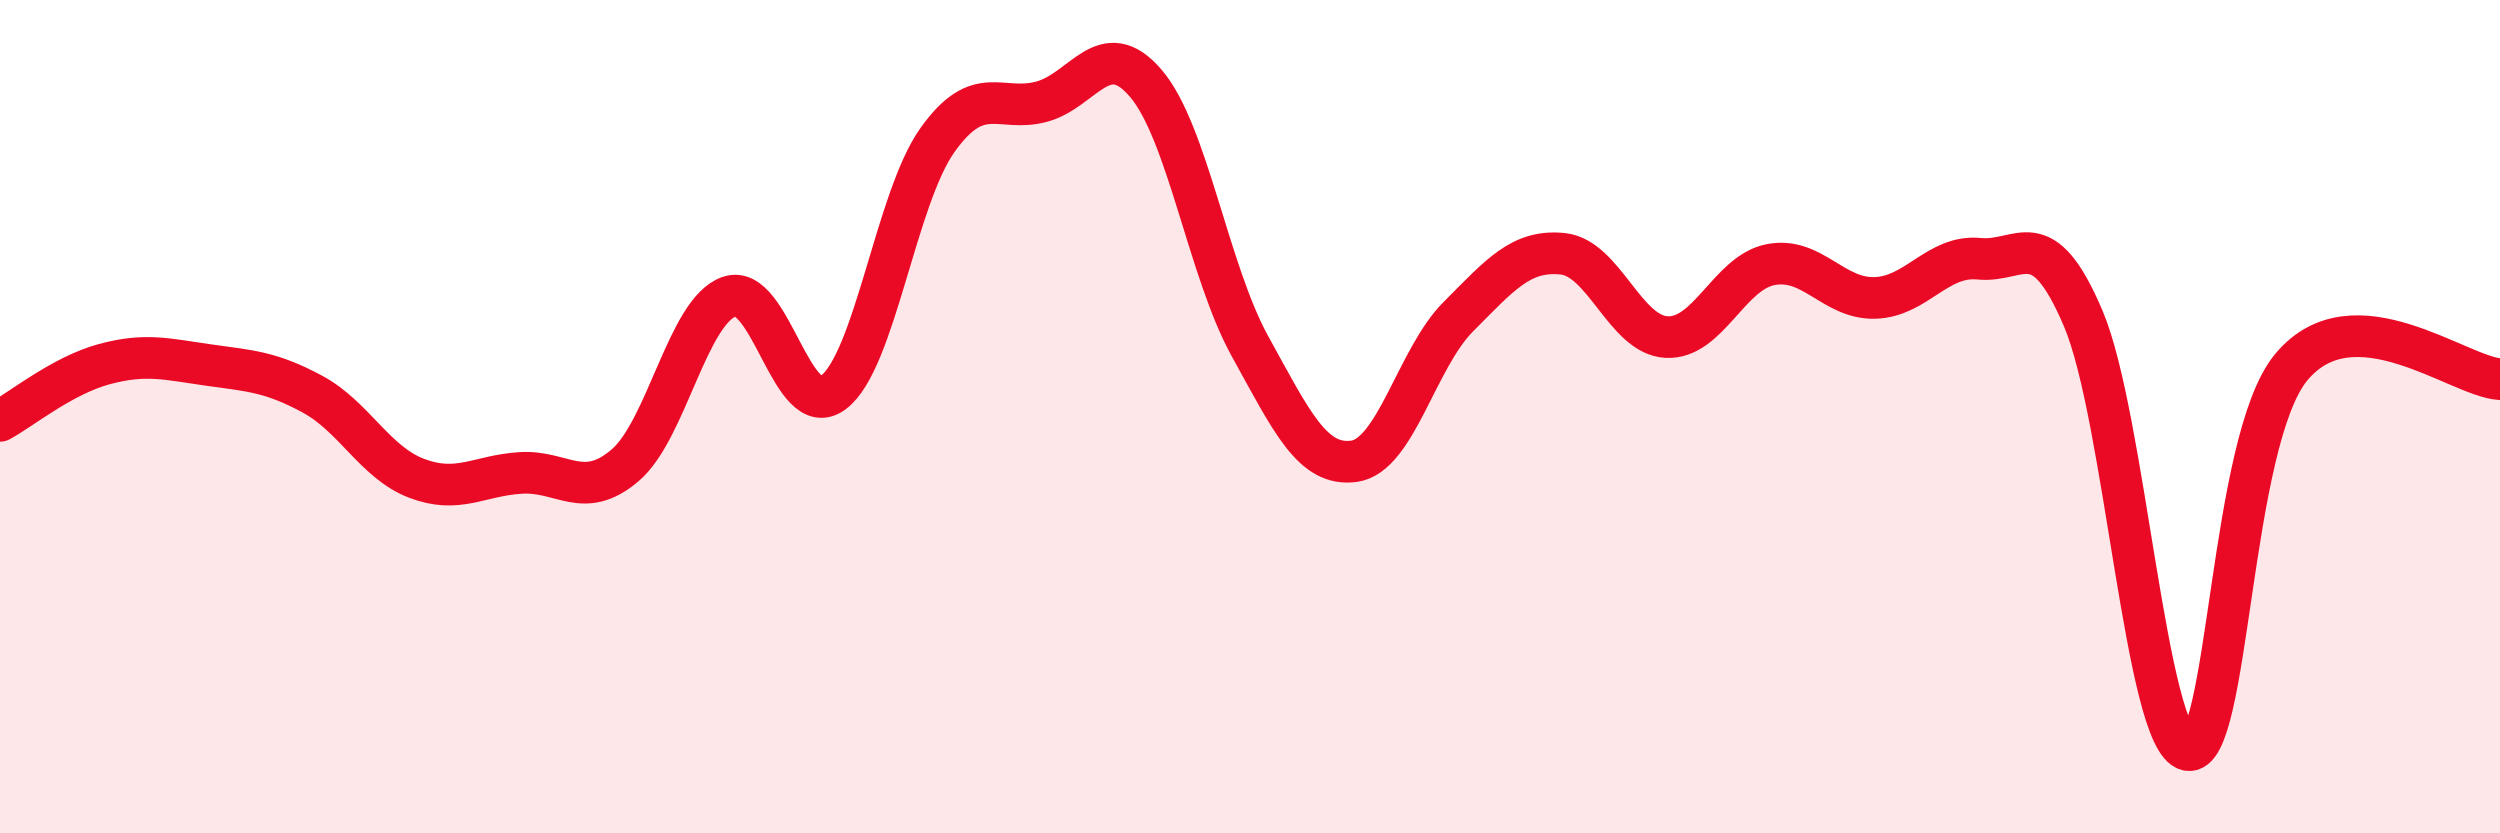
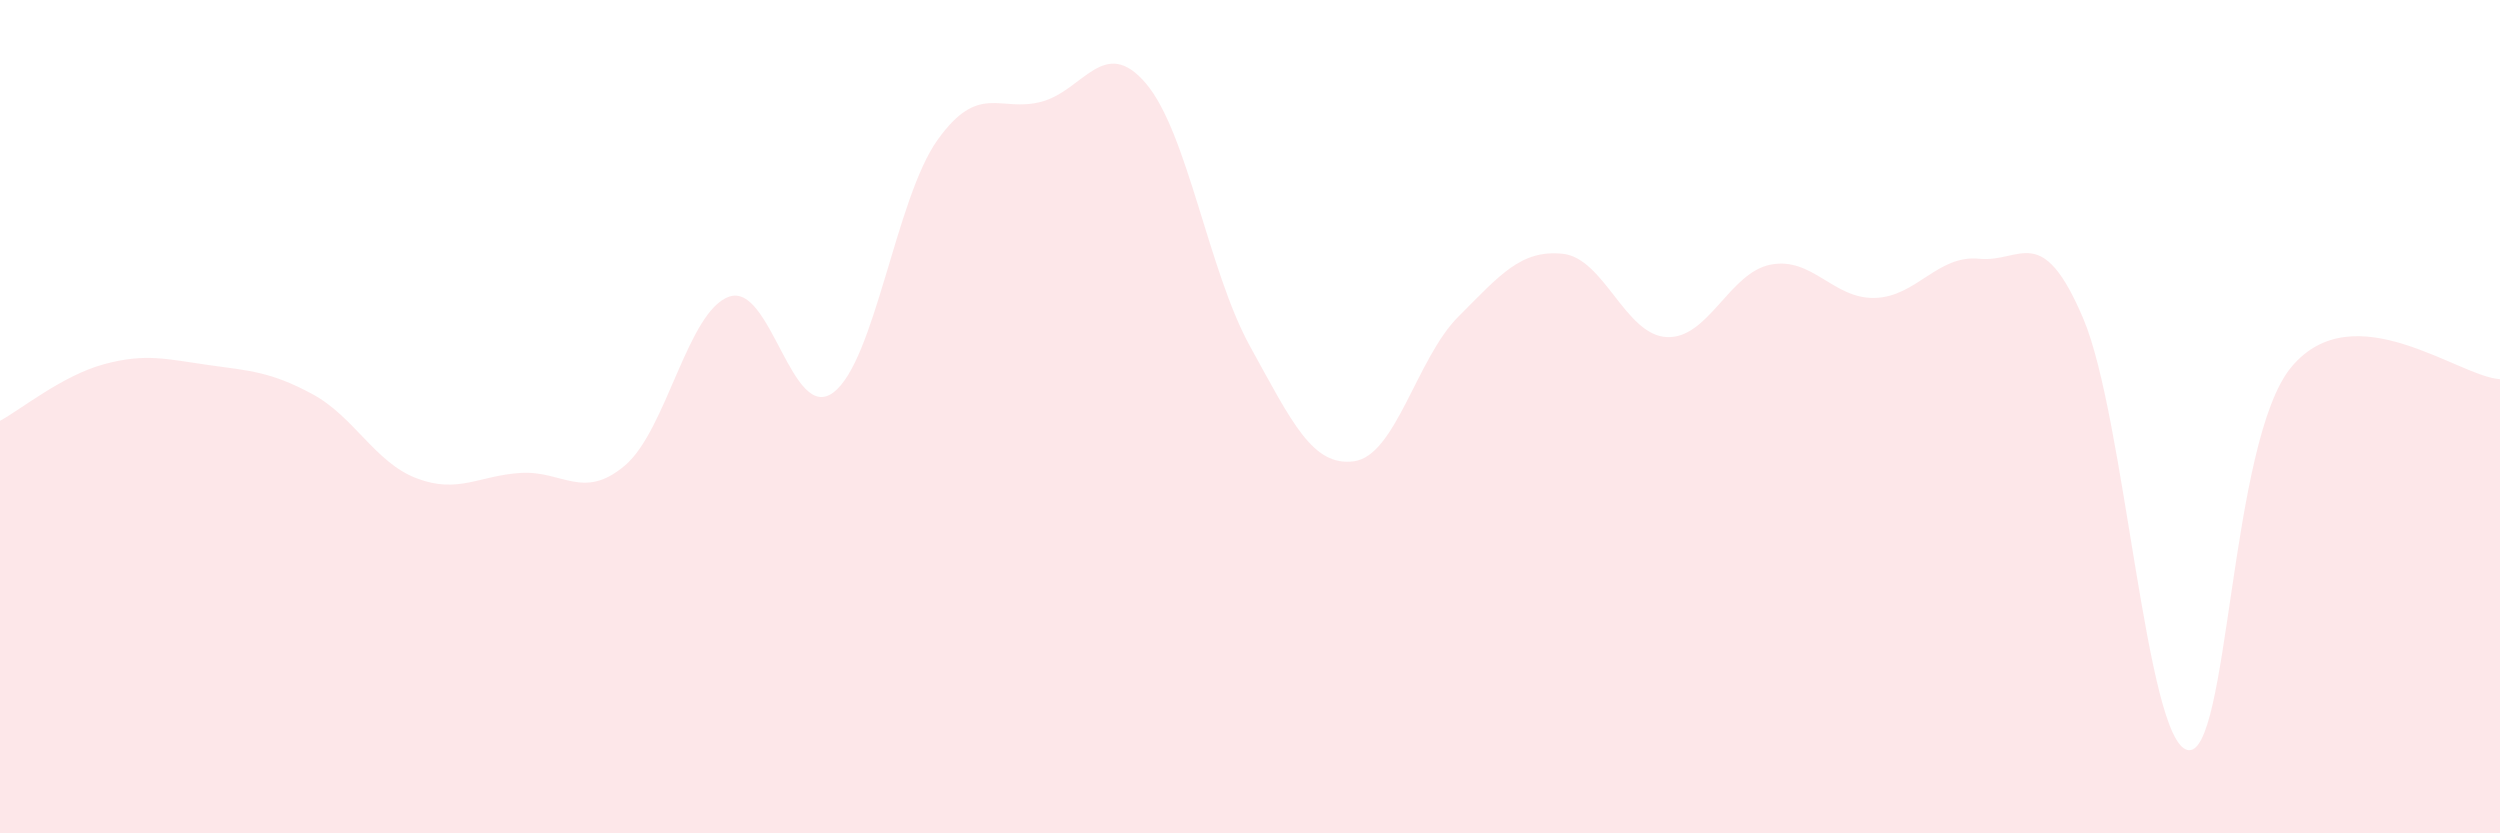
<svg xmlns="http://www.w3.org/2000/svg" width="60" height="20" viewBox="0 0 60 20">
  <path d="M 0,10.1 C 0.5,9.83 1.5,9.01 2.5,8.74 C 3.5,8.47 4,8.62 5,8.76 C 6,8.9 6.5,8.92 7.5,9.46 C 8.5,10 9,11.1 10,11.48 C 11,11.86 11.5,11.41 12.5,11.35 C 13.5,11.29 14,12.02 15,11.17 C 16,10.32 16.5,7.47 17.5,7.12 C 18.5,6.77 19,10.17 20,9.42 C 21,8.67 21.5,4.76 22.5,3.36 C 23.5,1.96 24,2.71 25,2.44 C 26,2.17 26.5,0.83 27.5,2 C 28.5,3.17 29,6.5 30,8.31 C 31,10.12 31.5,11.21 32.5,11.07 C 33.5,10.93 34,8.6 35,7.6 C 36,6.6 36.5,5.99 37.5,6.09 C 38.5,6.19 39,8.04 40,8.09 C 41,8.14 41.5,6.54 42.5,6.35 C 43.5,6.16 44,7.18 45,7.15 C 46,7.12 46.5,6.11 47.5,6.21 C 48.5,6.31 49,5.29 50,7.65 C 51,10.01 51.5,17.77 52.5,18 C 53.5,18.23 53.5,10.58 55,8.8 C 56.5,7.02 59,9.04 60,9.1L60 20L0 20Z" fill="#EB0A25" opacity="0.1" stroke-linecap="round" stroke-linejoin="round" />
-   <path d="M 0,10.1 C 0.5,9.83 1.5,9.01 2.5,8.74 C 3.5,8.47 4,8.62 5,8.76 C 6,8.9 6.5,8.92 7.5,9.46 C 8.5,10 9,11.1 10,11.48 C 11,11.86 11.5,11.41 12.5,11.35 C 13.5,11.29 14,12.02 15,11.17 C 16,10.32 16.5,7.47 17.5,7.12 C 18.5,6.77 19,10.17 20,9.42 C 21,8.67 21.5,4.76 22.5,3.36 C 23.5,1.96 24,2.71 25,2.44 C 26,2.17 26.5,0.83 27.5,2 C 28.5,3.17 29,6.5 30,8.31 C 31,10.12 31.5,11.21 32.5,11.07 C 33.5,10.93 34,8.6 35,7.6 C 36,6.6 36.5,5.99 37.5,6.09 C 38.5,6.19 39,8.04 40,8.09 C 41,8.14 41.5,6.54 42.5,6.35 C 43.5,6.16 44,7.18 45,7.15 C 46,7.12 46.5,6.11 47.5,6.21 C 48.5,6.31 49,5.29 50,7.65 C 51,10.01 51.5,17.77 52.5,18 C 53.5,18.23 53.5,10.58 55,8.8 C 56.5,7.02 59,9.04 60,9.1" stroke="#EB0A25" stroke-width="1" fill="none" stroke-linecap="round" stroke-linejoin="round" />
</svg>